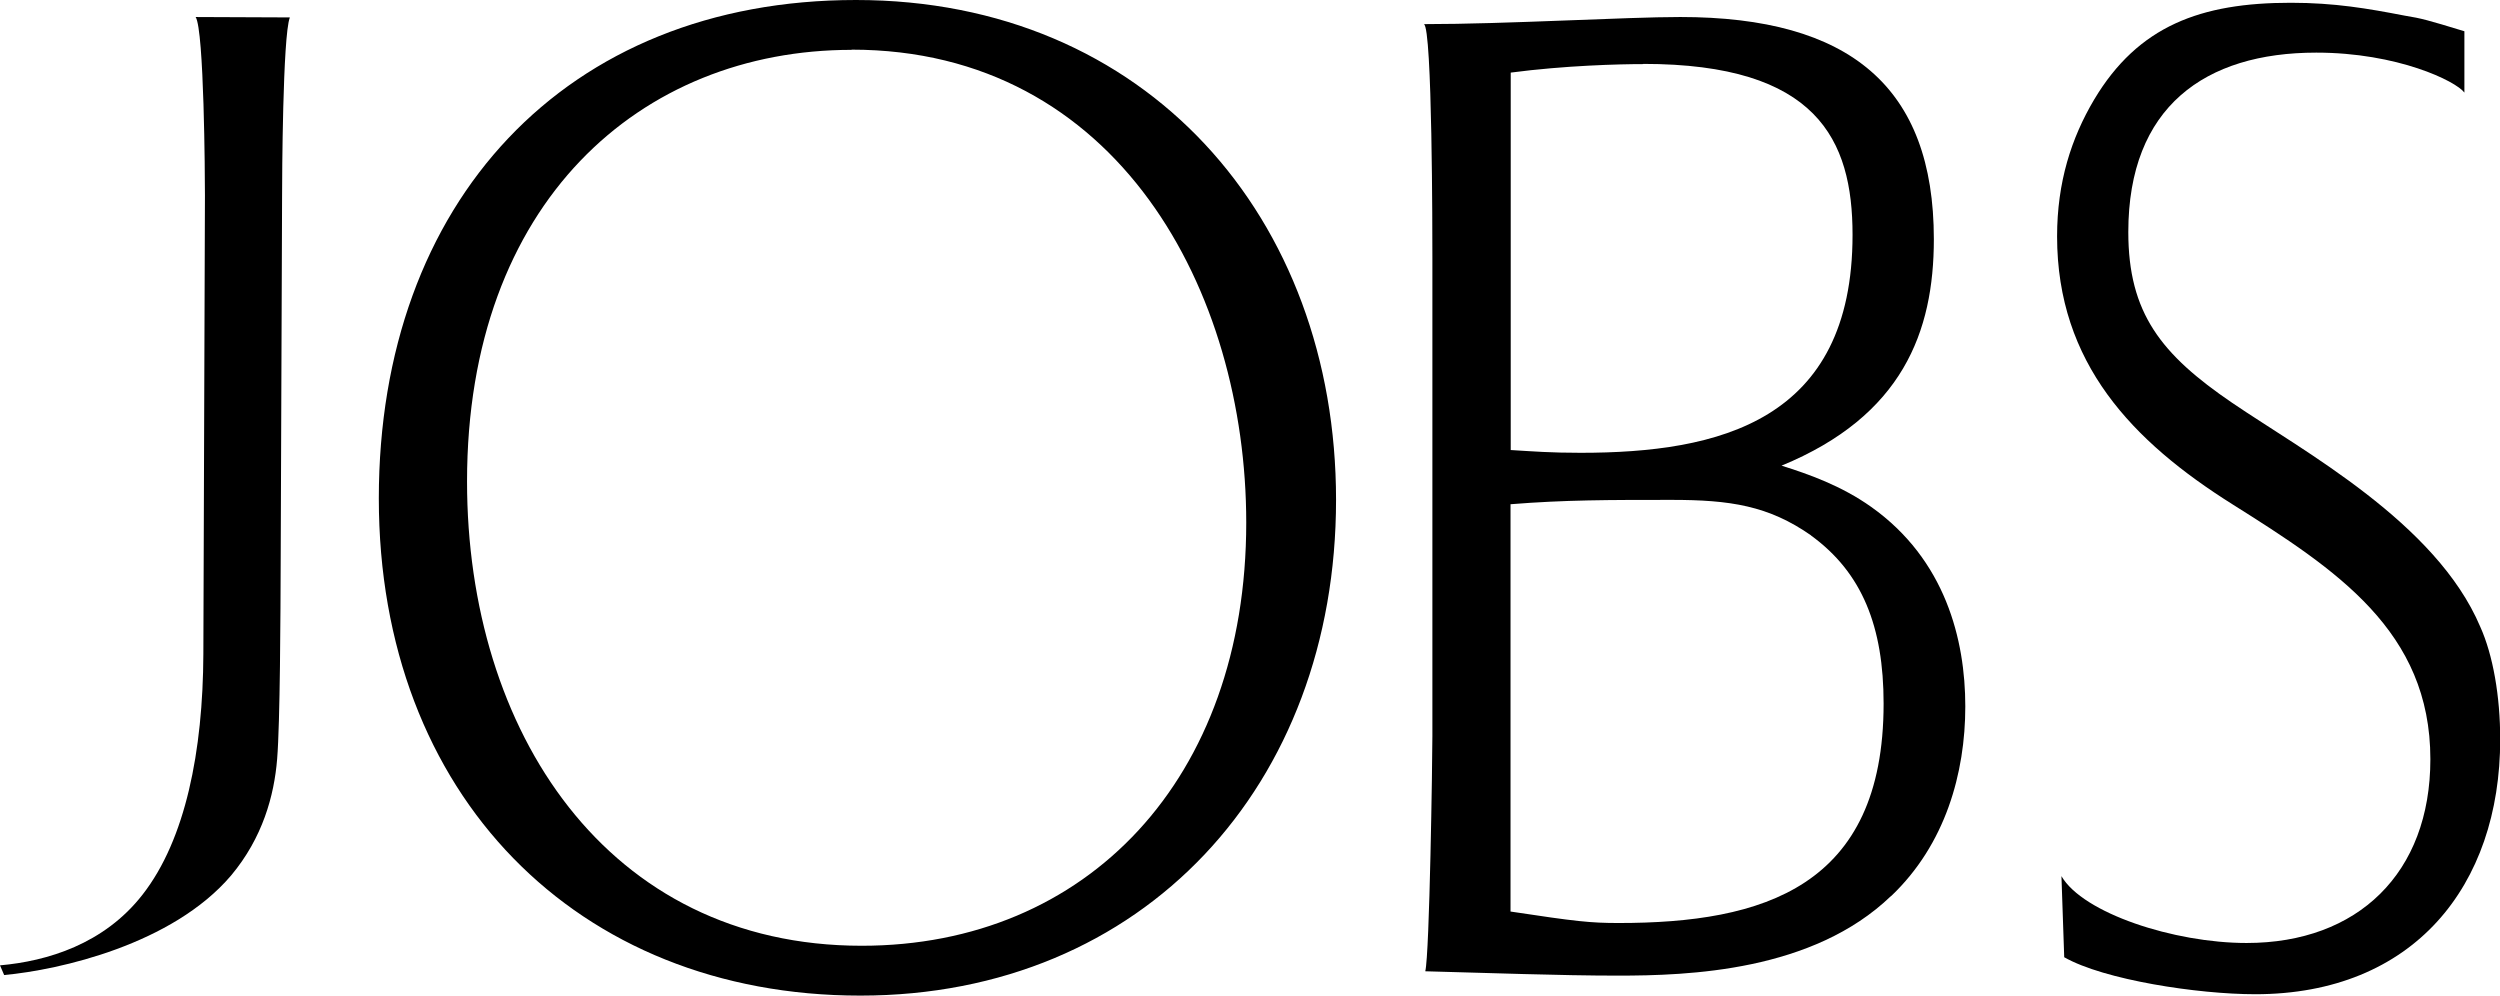
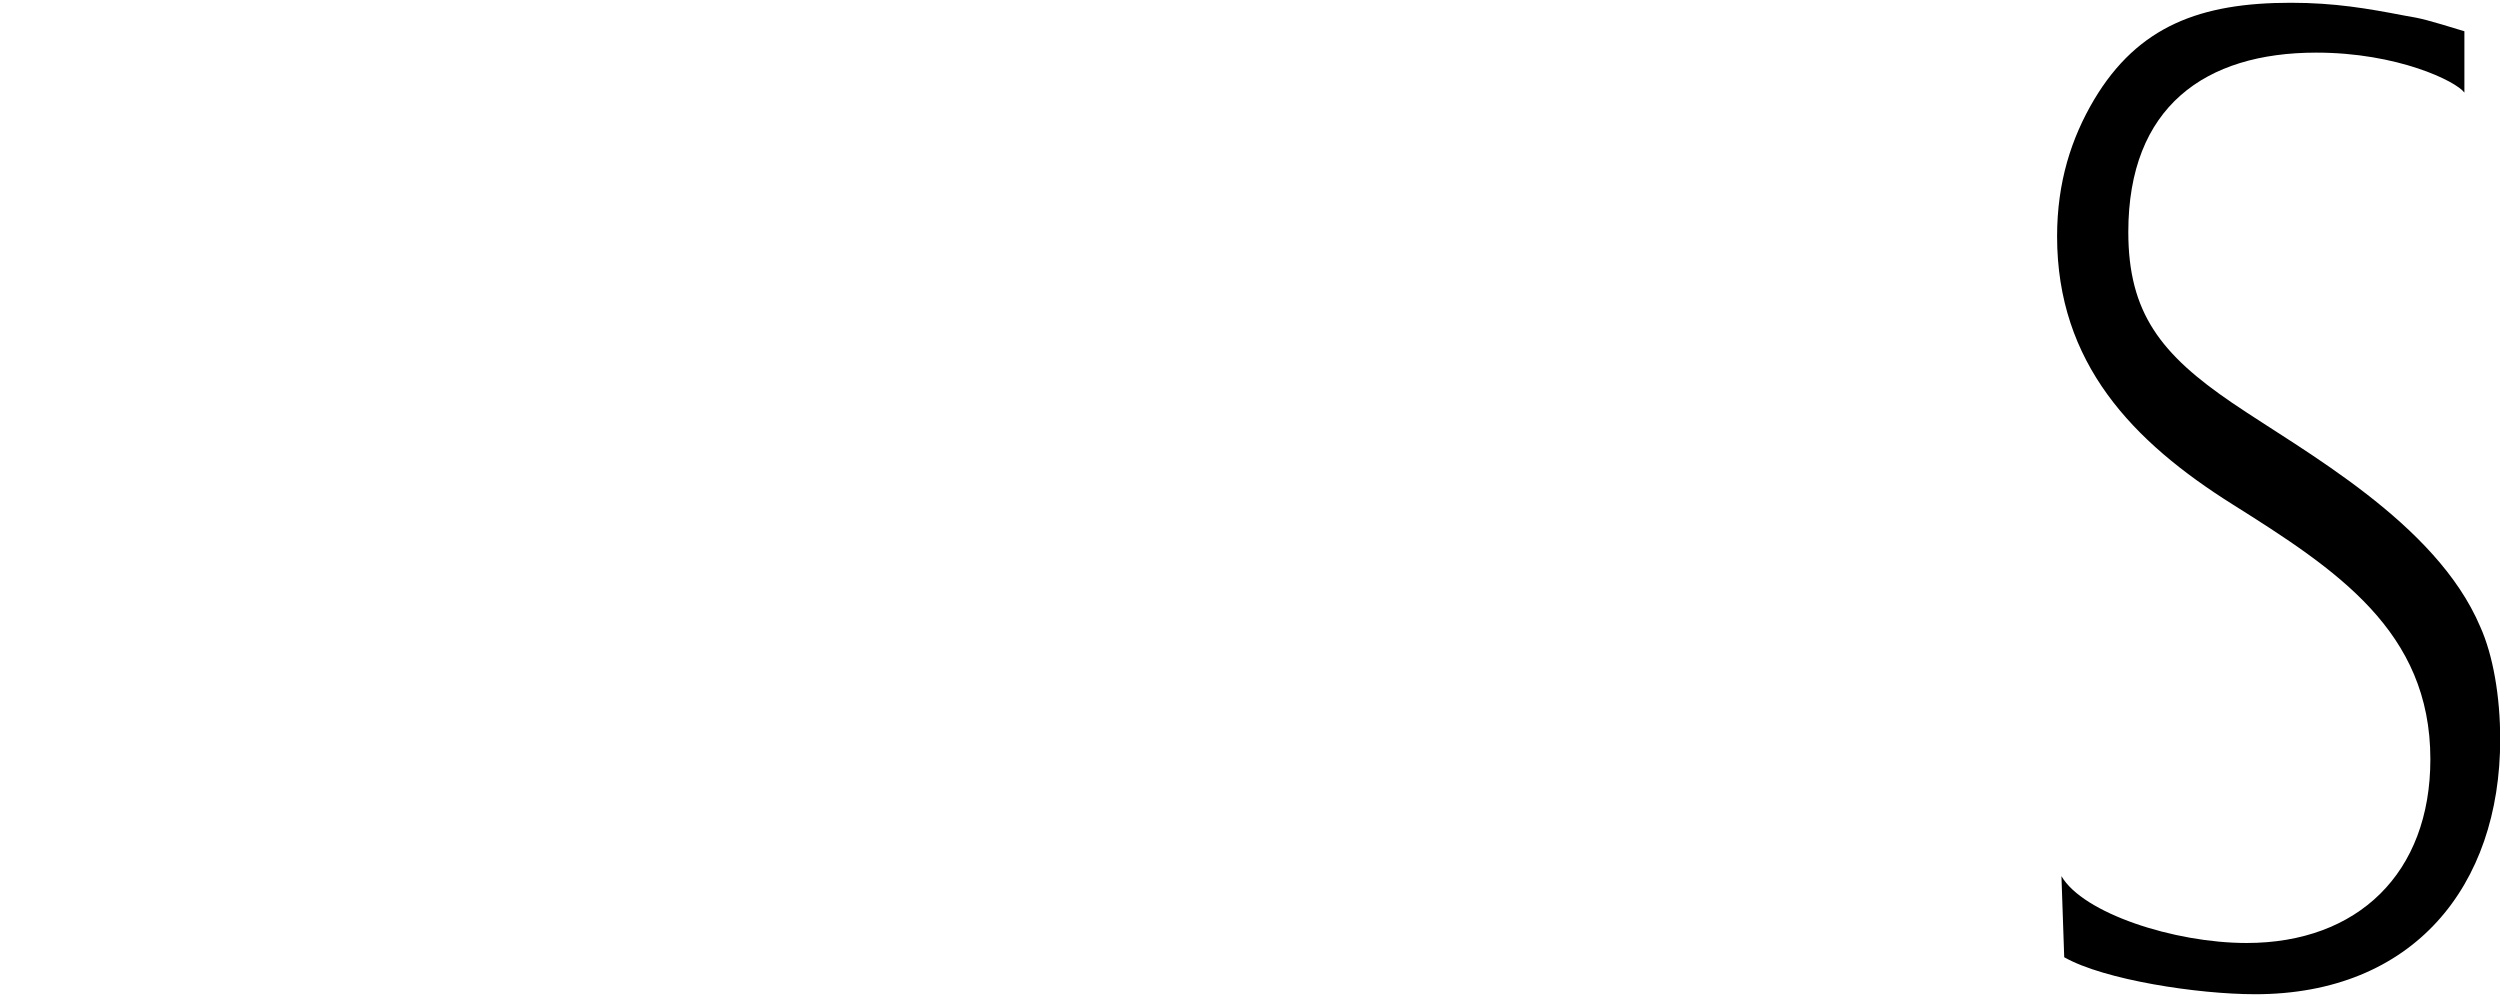
<svg xmlns="http://www.w3.org/2000/svg" id="Ebene_1" data-name="Ebene 1" viewBox="0 0 126.38 50.33">
-   <path d="M14.65.89c-.36.93-.39,8.18-.39,9l-.07,18.28c-.01,2.95-.03,8.35-.18,10.2s-.73,3.98-2.33,5.89c-2.96,3.48-8.66,4.77-11.47,5.03l-.21-.49c2.38-.21,5.26-1.07,7.21-3.58,2.17-2.78,3.05-7.25,3.07-12.16l.08-23.19c0-.93-.04-8.35-.47-9.01l4.75.02Z" />
-   <path d="M67.54,25.27c0,14.4-9.72,25.06-24.05,25.06s-24.34-10.15-24.34-25.13S28.58,0,43.27,0s24.27,11.02,24.27,25.27ZM43.05,2.52c-10.66,0-19.44,7.7-19.44,21.82,0,12.6,7.06,23.47,19.95,23.47,11.38,0,19.44-8.42,19.44-21.39,0-11.67-6.48-23.91-19.95-23.91Z" />
-   <path d="M95.6,45.29c-3.96,3.82-10.23,4.03-13.83,4.03-2.88,0-6.62-.14-9.72-.22.22-.86.36-10.73.36-11.88V13.03c0-1.08,0-11.67-.43-11.81,4.18,0,10.22-.36,12.96-.36,8.57,0,12.82,3.53,12.82,11.23,0,4.68-1.58,8.93-7.7,11.45,1.37.43,3.02,1.01,4.54,2.09,3.74,2.66,4.75,6.7,4.75,10.08s-1.01,6.98-3.74,9.58ZM83.07,3.24c-1.22,0-3.96.07-6.7.43v19.08c1.15.07,2.02.14,3.53.14,6.98,0,13.75-1.58,13.75-11.02,0-4.82-1.8-8.64-10.58-8.64ZM91.56,27.07c-2.16-1.51-4.1-1.8-7.06-1.8-3.17,0-5.4,0-8.14.22v20.59c3.31.5,4.03.58,5.47.58,7.27,0,13.39-1.8,13.39-11.09,0-3.89-1.08-6.62-3.67-8.5Z" />
  <path d="M114,50.26c-2.88,0-7.63-.72-9.65-1.87l-.14-4.1c1.08,1.87,5.69,3.38,9.36,3.38,5.62,0,9.29-3.53,9.29-9.29,0-6.48-4.75-9.58-10.01-12.89-5.04-3.17-8.86-7.13-8.86-13.54,0-2.74.72-4.97,1.87-6.91,2.23-3.74,5.4-4.9,9.94-4.9,2.23,0,3.89.29,5.76.65.86.14,1.15.22,3.02.79v3.1c-.43-.58-3.38-2.02-7.49-2.02-5.62,0-9.5,2.74-9.5,9.07,0,4.1,1.66,6.19,5.26,8.64,3.6,2.45,10.3,6.05,12.53,11.31.65,1.44,1.01,3.53,1.01,5.69,0,7.42-4.39,12.89-12.39,12.89Z" />
</svg>